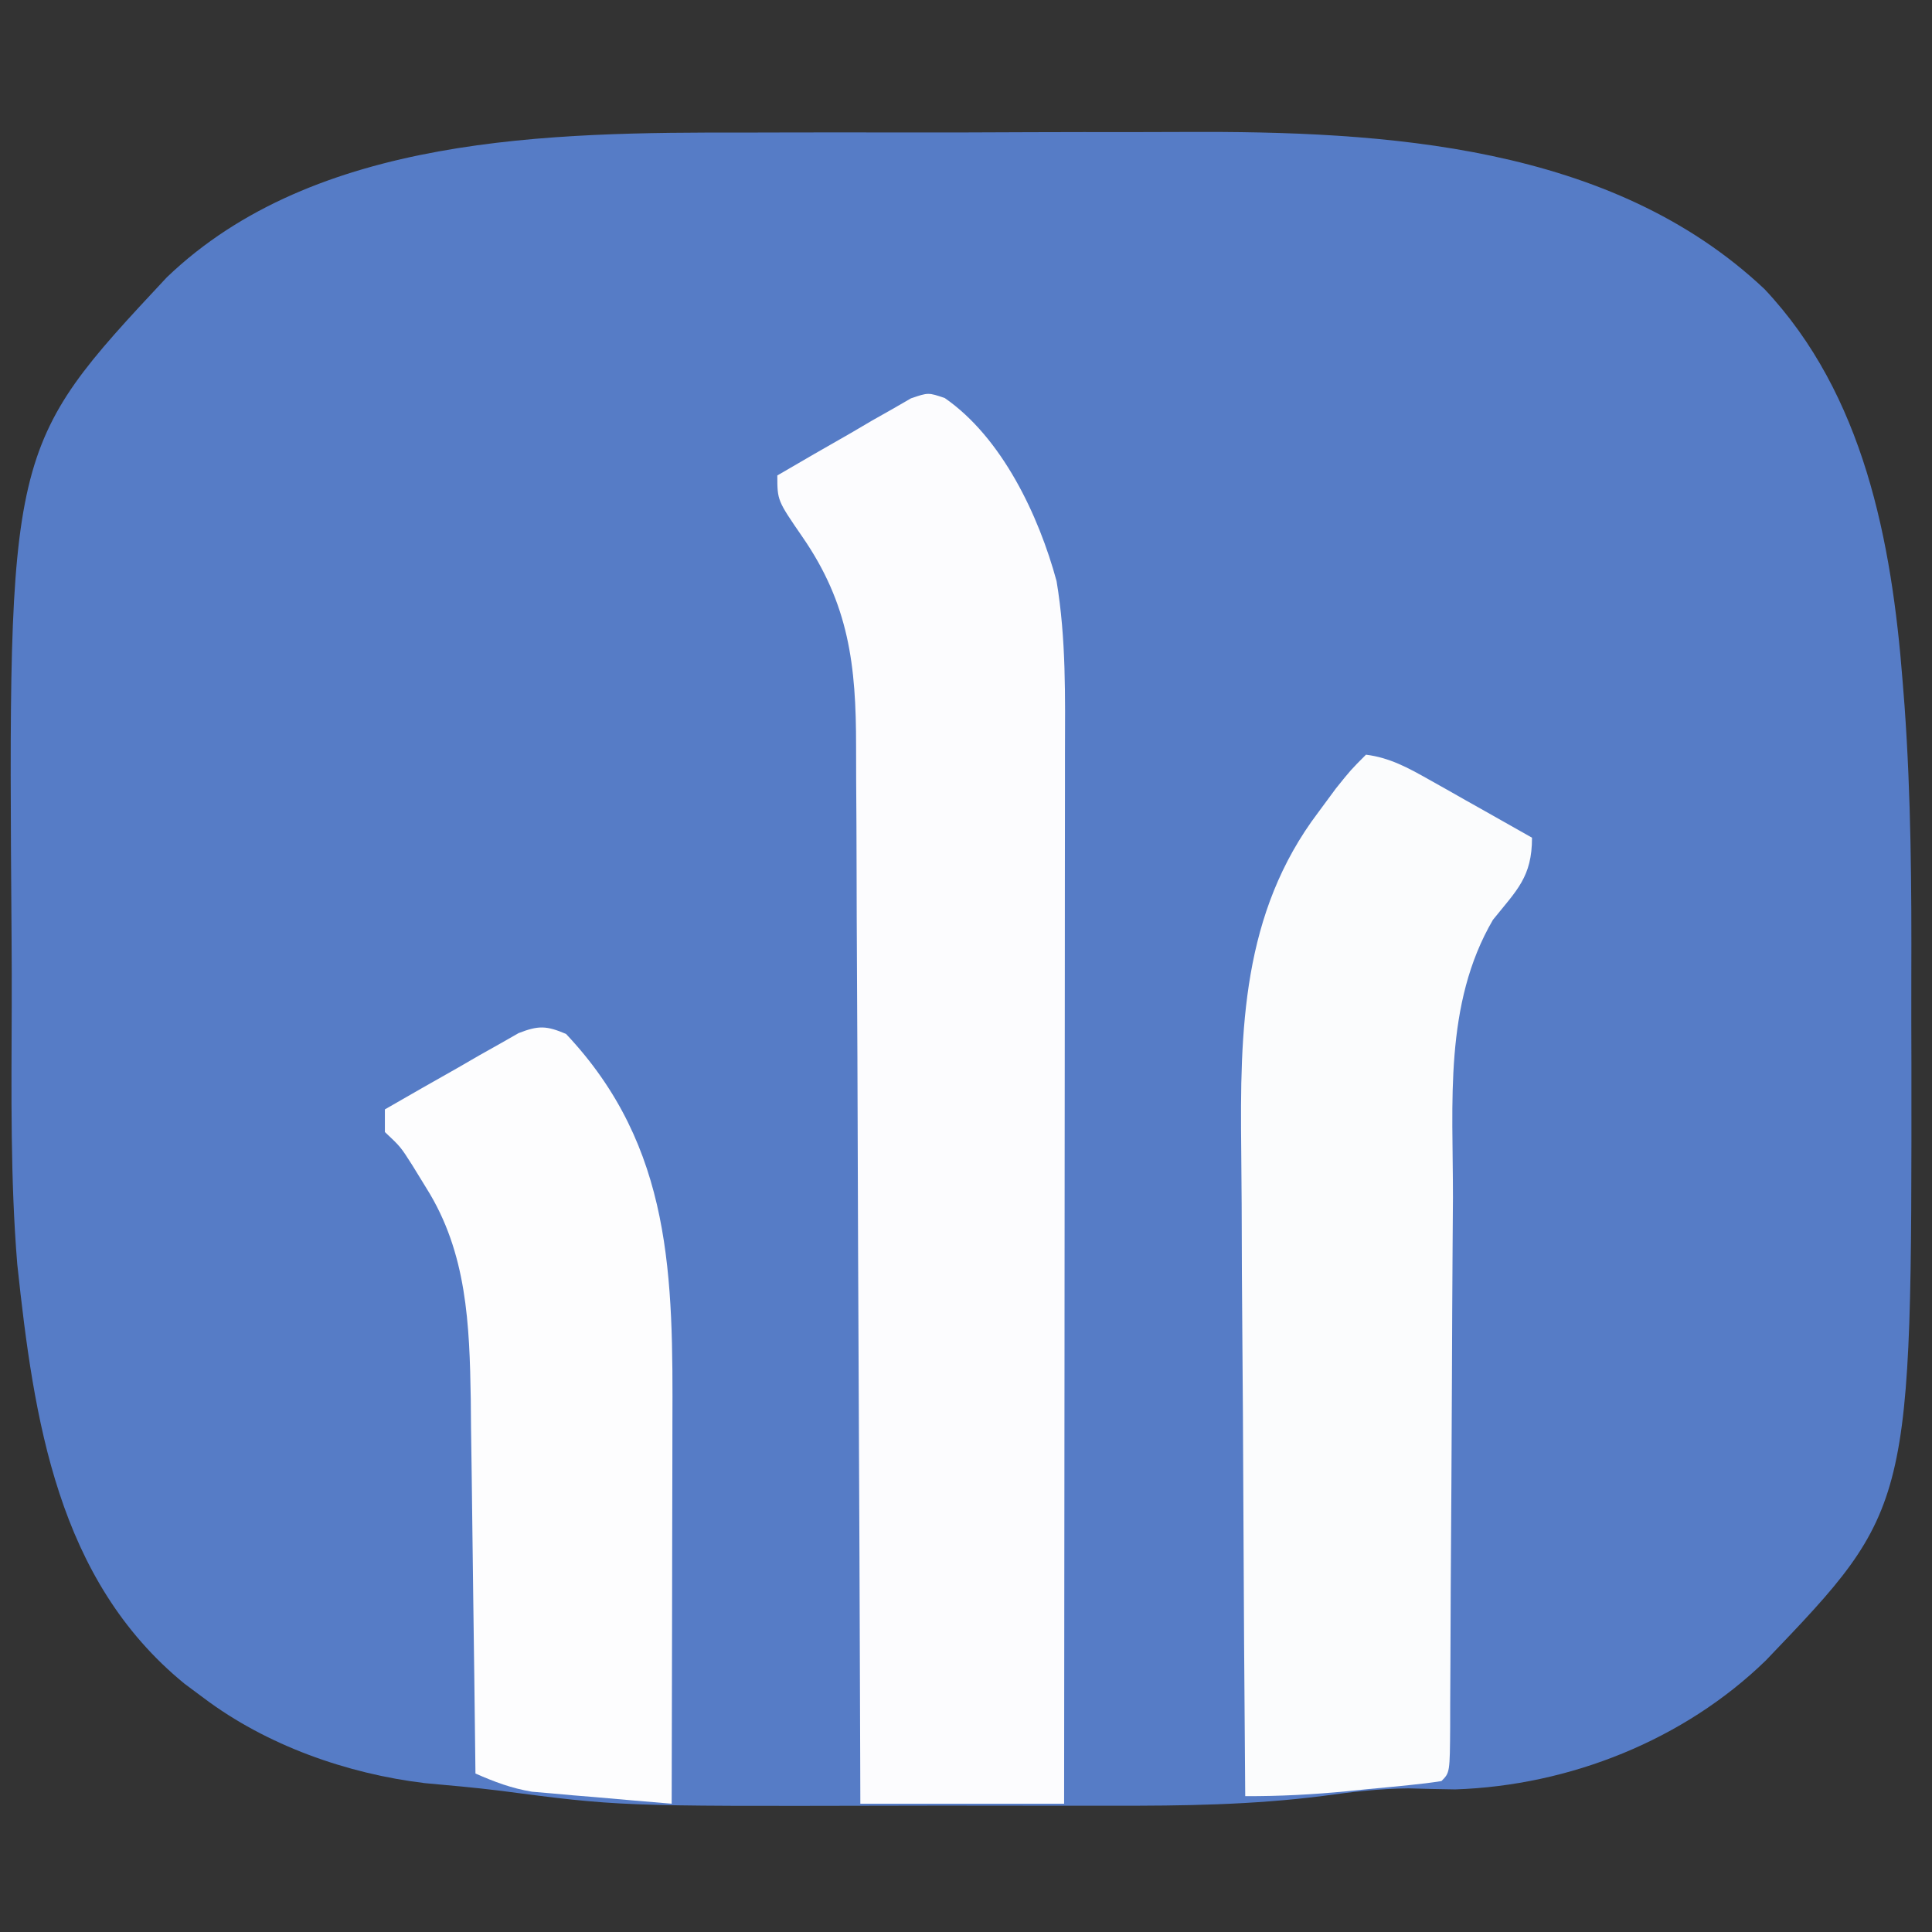
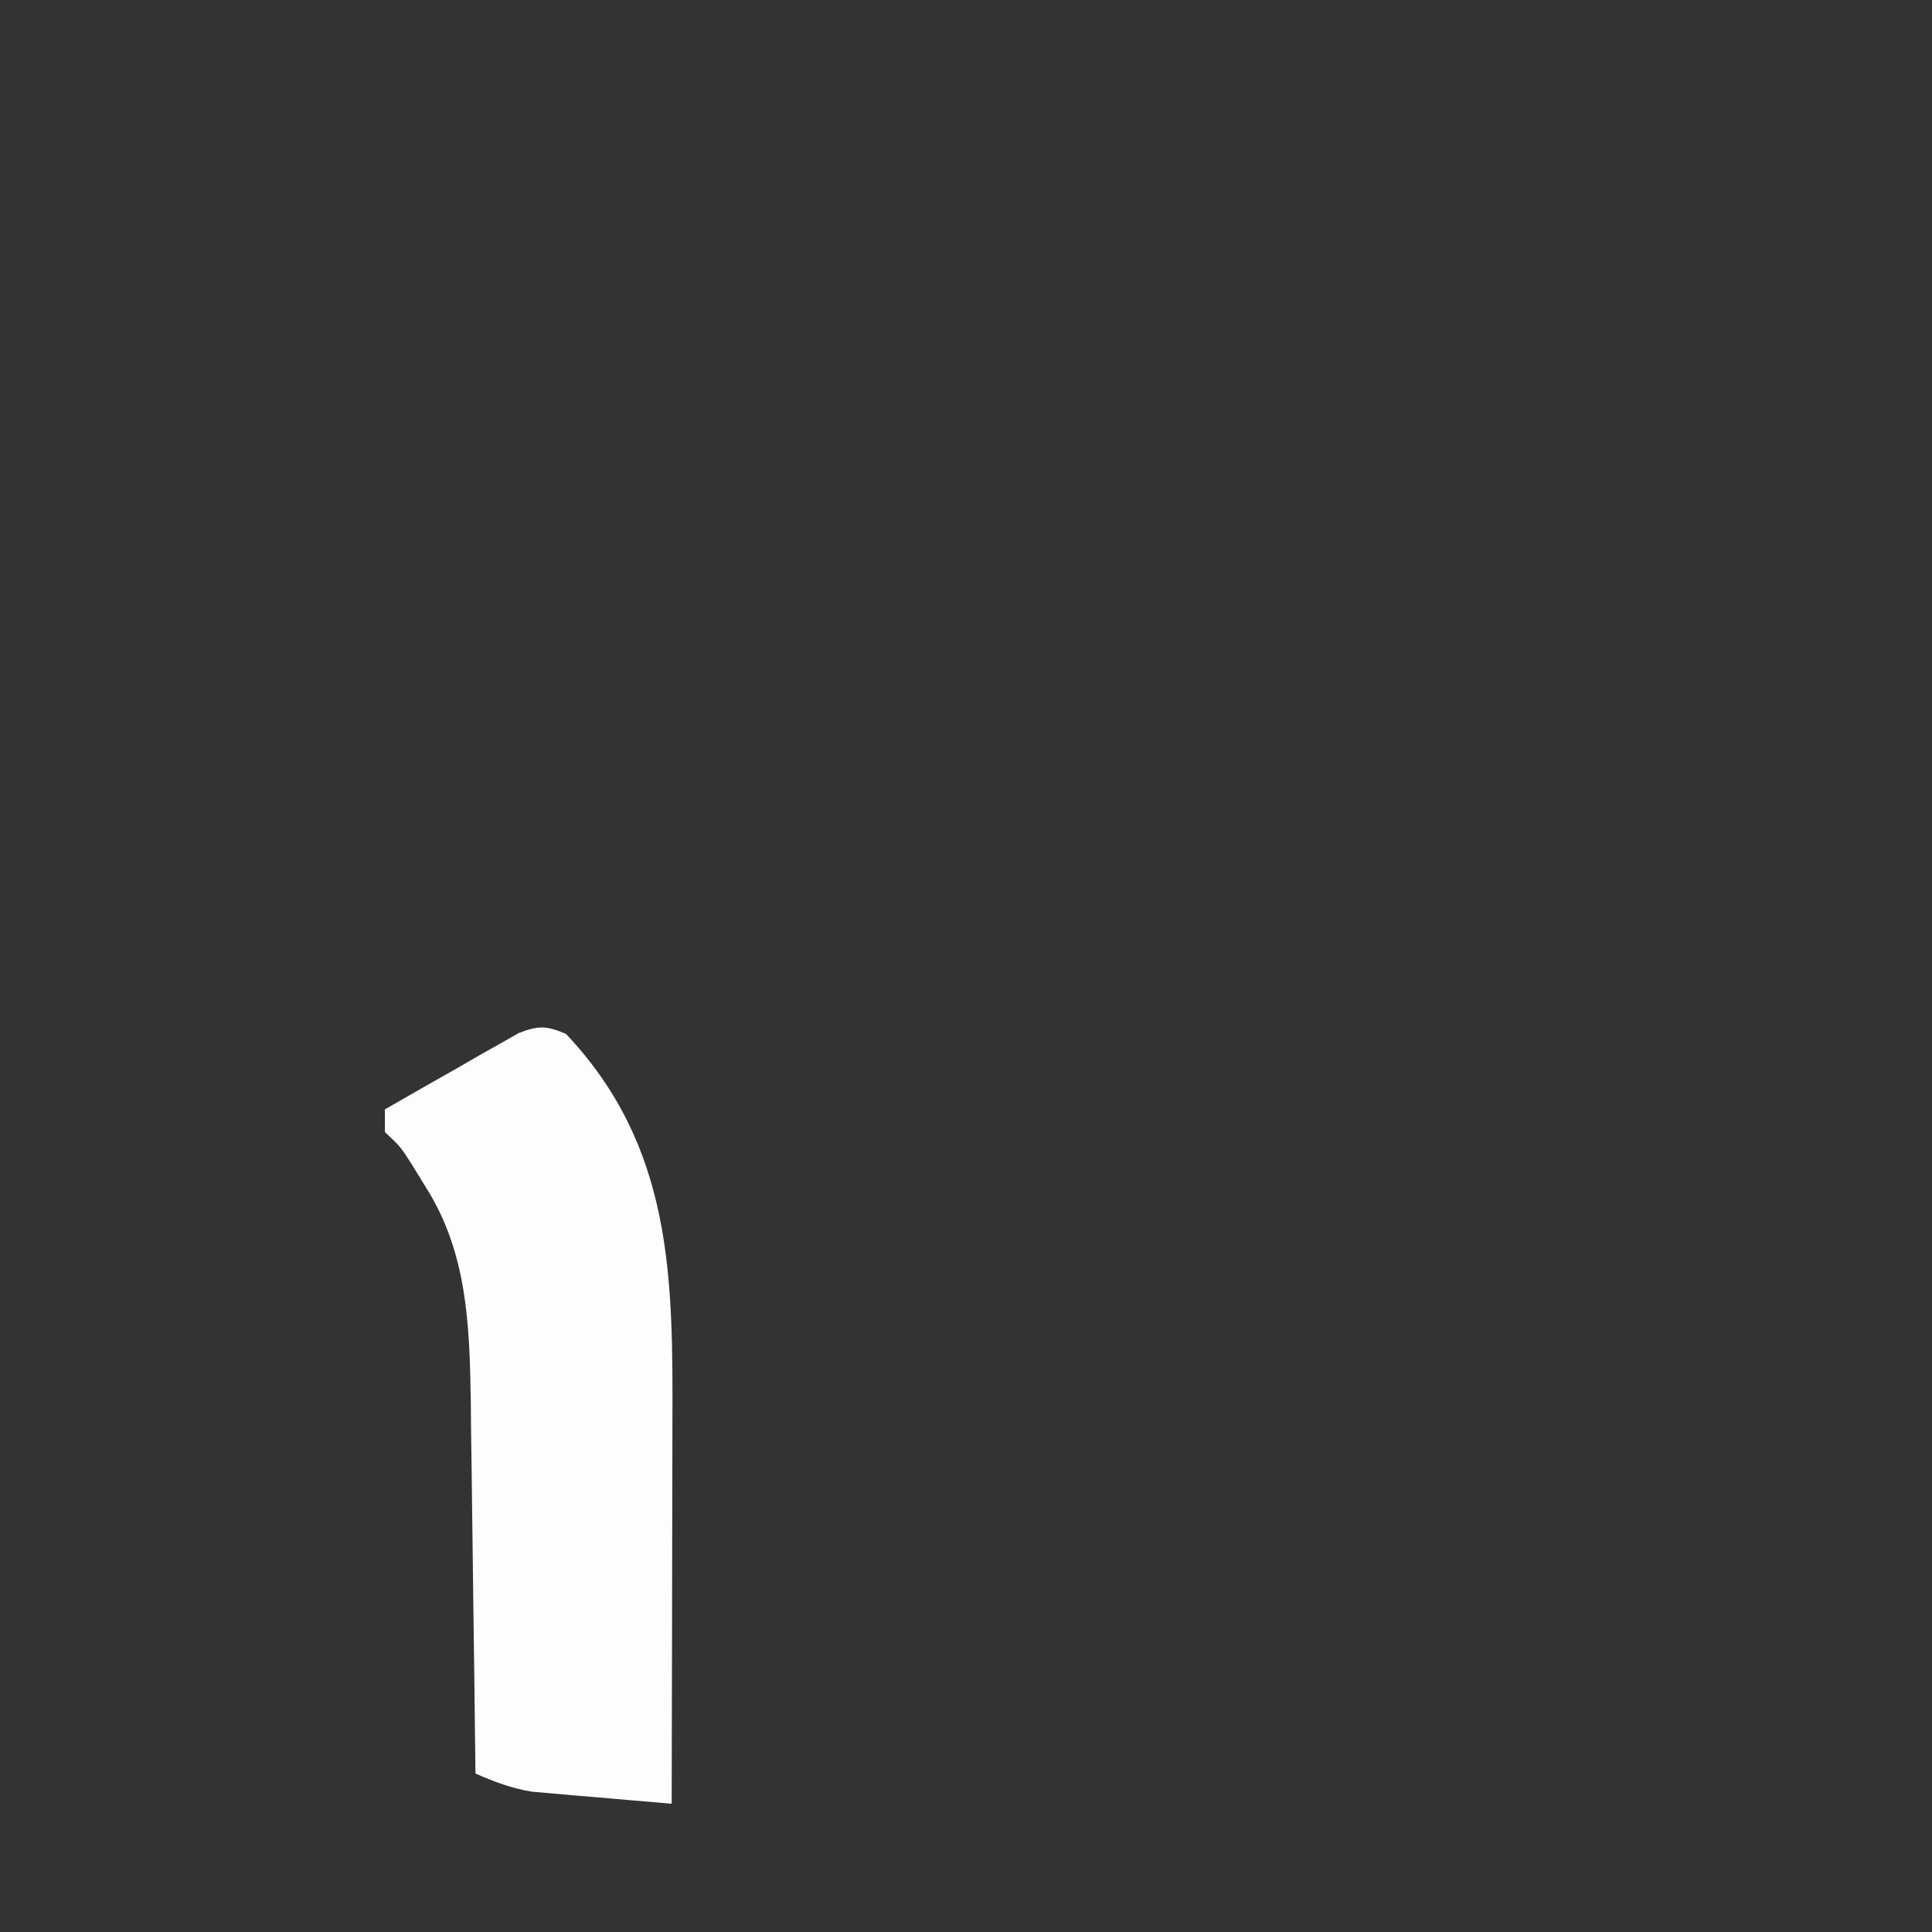
<svg xmlns="http://www.w3.org/2000/svg" version="1.1" width="256" height="256">
  <rect width="100%" height="100%" fill="#333333" stroke="none" />
-   <path d="M0 0 C2.221 -0.005 4.442 -0.01 6.662 -0.016 C11.287 -0.025 15.912 -0.022 20.536 -0.012 C26.387 -0.001 32.238 -0.021 38.089 -0.05 C42.668 -0.069 47.247 -0.068 51.827 -0.063 C53.98 -0.063 56.134 -0.068 58.287 -0.081 C84.885 -0.215 114.902 1.589 135.207 20.746 C148.367 34.727 152.056 54.127 153.504 72.723 C153.588 73.797 153.672 74.871 153.759 75.978 C154.618 87.999 154.696 100.009 154.655 112.056 C154.644 115.827 154.655 119.597 154.668 123.367 C154.704 182.273 154.704 182.273 135.395 202.434 C124.541 213.004 109.362 219.036 94.223 219.539 C92.157 219.511 90.091 219.465 88.027 219.401 C84.168 219.436 80.454 219.884 76.642 220.413 C67.33 221.596 58.128 221.726 48.754 221.699 C47.012 221.701 45.271 221.703 43.53 221.705 C39.906 221.708 36.282 221.704 32.659 221.694 C28.079 221.683 23.499 221.69 18.92 221.701 C-16.593 221.777 -16.593 221.777 -32.485 219.696 C-35.748 219.292 -39.021 219.006 -42.295 218.711 C-52.639 217.468 -63.292 213.694 -71.605 207.434 C-72.864 206.498 -72.864 206.498 -74.148 205.543 C-91.03 191.751 -94.118 170.493 -96.316 149.965 C-97.244 138.655 -97.087 127.263 -97.052 115.923 C-97.042 112.814 -97.049 109.705 -97.072 106.596 C-97.545 41.718 -97.545 41.718 -76.516 19.195 C-56.844 0.306 -25.566 -0.047 0 0 Z " fill="#567CC6" transform="translate(98.605,17.566)" />
-   <path d="M0 0 C7.589 5.256 12.459 15.561 14.813 24.256 C16.095 31.912 15.947 39.558 15.927 47.301 C15.927 48.819 15.927 50.338 15.927 51.856 C15.928 55.959 15.922 60.061 15.915 64.164 C15.909 68.459 15.908 72.754 15.907 77.048 C15.904 85.173 15.896 93.297 15.885 101.421 C15.874 110.674 15.869 119.926 15.864 129.179 C15.853 148.205 15.836 167.23 15.813 186.256 C6.903 186.256 -2.007 186.256 -11.187 186.256 C-11.192 184.359 -11.198 182.462 -11.204 180.508 C-11.262 162.631 -11.334 144.753 -11.422 126.876 C-11.467 117.685 -11.507 108.494 -11.533 99.303 C-11.556 91.29 -11.589 83.278 -11.635 75.265 C-11.659 71.024 -11.678 66.783 -11.684 62.542 C-11.69 58.546 -11.71 54.55 -11.741 50.553 C-11.75 49.091 -11.753 47.629 -11.752 46.167 C-11.743 35.424 -12.689 27.328 -18.874 18.381 C-22.187 13.566 -22.187 13.566 -22.187 10.256 C-18.951 8.355 -15.696 6.49 -12.437 4.631 C-11.516 4.089 -10.596 3.548 -9.647 2.99 C-8.758 2.487 -7.869 1.985 -6.952 1.467 C-6.135 0.995 -5.318 0.524 -4.477 0.039 C-2.187 -0.744 -2.187 -0.744 0 0 Z " fill="#FCFCFE" transform="translate(125.187,52.744)" />
-   <path d="M0 0 C3.138 0.393 5.6 1.746 8.328 3.285 C9.127 3.733 9.927 4.181 10.75 4.643 C11.575 5.111 12.4 5.58 13.25 6.062 C14.09 6.535 14.931 7.007 15.797 7.494 C17.867 8.659 19.935 9.827 22 11 C22 16.212 19.993 17.939 16.824 21.879 C10.294 33.052 11.542 46.2 11.523 58.695 C11.509 60.897 11.493 63.098 11.476 65.3 C11.435 71.063 11.409 76.826 11.389 82.59 C11.353 91.849 11.292 101.108 11.23 110.367 C11.211 113.603 11.199 116.839 11.189 120.075 C11.179 122.041 11.168 124.007 11.158 125.973 C11.156 127.33 11.156 127.33 11.155 128.715 C11.113 134.887 11.113 134.887 10 136 C8.586 136.227 7.163 136.394 5.738 136.535 C4.866 136.622 3.994 136.709 3.096 136.799 C2.177 136.886 1.259 136.973 0.312 137.062 C-1.036 137.199 -1.036 137.199 -2.412 137.338 C-6.97 137.783 -11.418 138.017 -16 138 C-16.116 124.325 -16.205 110.651 -16.259 96.976 C-16.285 90.624 -16.32 84.273 -16.377 77.922 C-16.432 71.782 -16.462 65.642 -16.474 59.502 C-16.484 57.17 -16.501 54.839 -16.529 52.508 C-16.708 36.447 -16.435 20.996 -6.312 7.625 C-5.546 6.586 -4.779 5.547 -3.988 4.477 C-2 2 -2 2 0 0 Z " fill="#FBFCFD" transform="translate(181,100)" />
  <path d="M0 0 C14.175 15.02 14.172 32.295 14.098 51.707 C14.096 53.168 14.094 54.629 14.093 56.09 C14.09 59.89 14.08 63.689 14.069 67.488 C14.058 71.383 14.054 75.278 14.049 79.174 C14.038 86.783 14.021 94.391 14 102 C10.603 101.721 7.208 101.425 3.812 101.125 C2.853 101.046 1.893 100.968 0.904 100.887 C-0.493 100.761 -0.493 100.761 -1.918 100.633 C-2.772 100.559 -3.625 100.486 -4.505 100.411 C-7.218 99.964 -9.489 99.105 -12 98 C-12.012 96.909 -12.012 96.909 -12.025 95.796 C-12.103 88.898 -12.19 81.999 -12.288 75.101 C-12.337 71.555 -12.384 68.01 -12.422 64.465 C-12.466 60.376 -12.526 56.288 -12.586 52.199 C-12.597 50.944 -12.609 49.688 -12.621 48.394 C-12.785 38.498 -13.111 29.012 -18.5 20.438 C-19.413 18.951 -19.413 18.951 -20.344 17.434 C-21.918 14.957 -21.918 14.957 -24 13 C-24 12.01 -24 11.02 -24 10 C-20.761 8.126 -17.507 6.279 -14.25 4.438 C-13.33 3.904 -12.409 3.371 -11.461 2.822 C-10.571 2.323 -9.682 1.823 -8.766 1.309 C-7.949 0.843 -7.132 0.376 -6.29 -0.104 C-3.642 -1.14 -2.591 -1.099 0 0 Z " fill="#FDFDFE" transform="translate(75,137)" />
</svg>